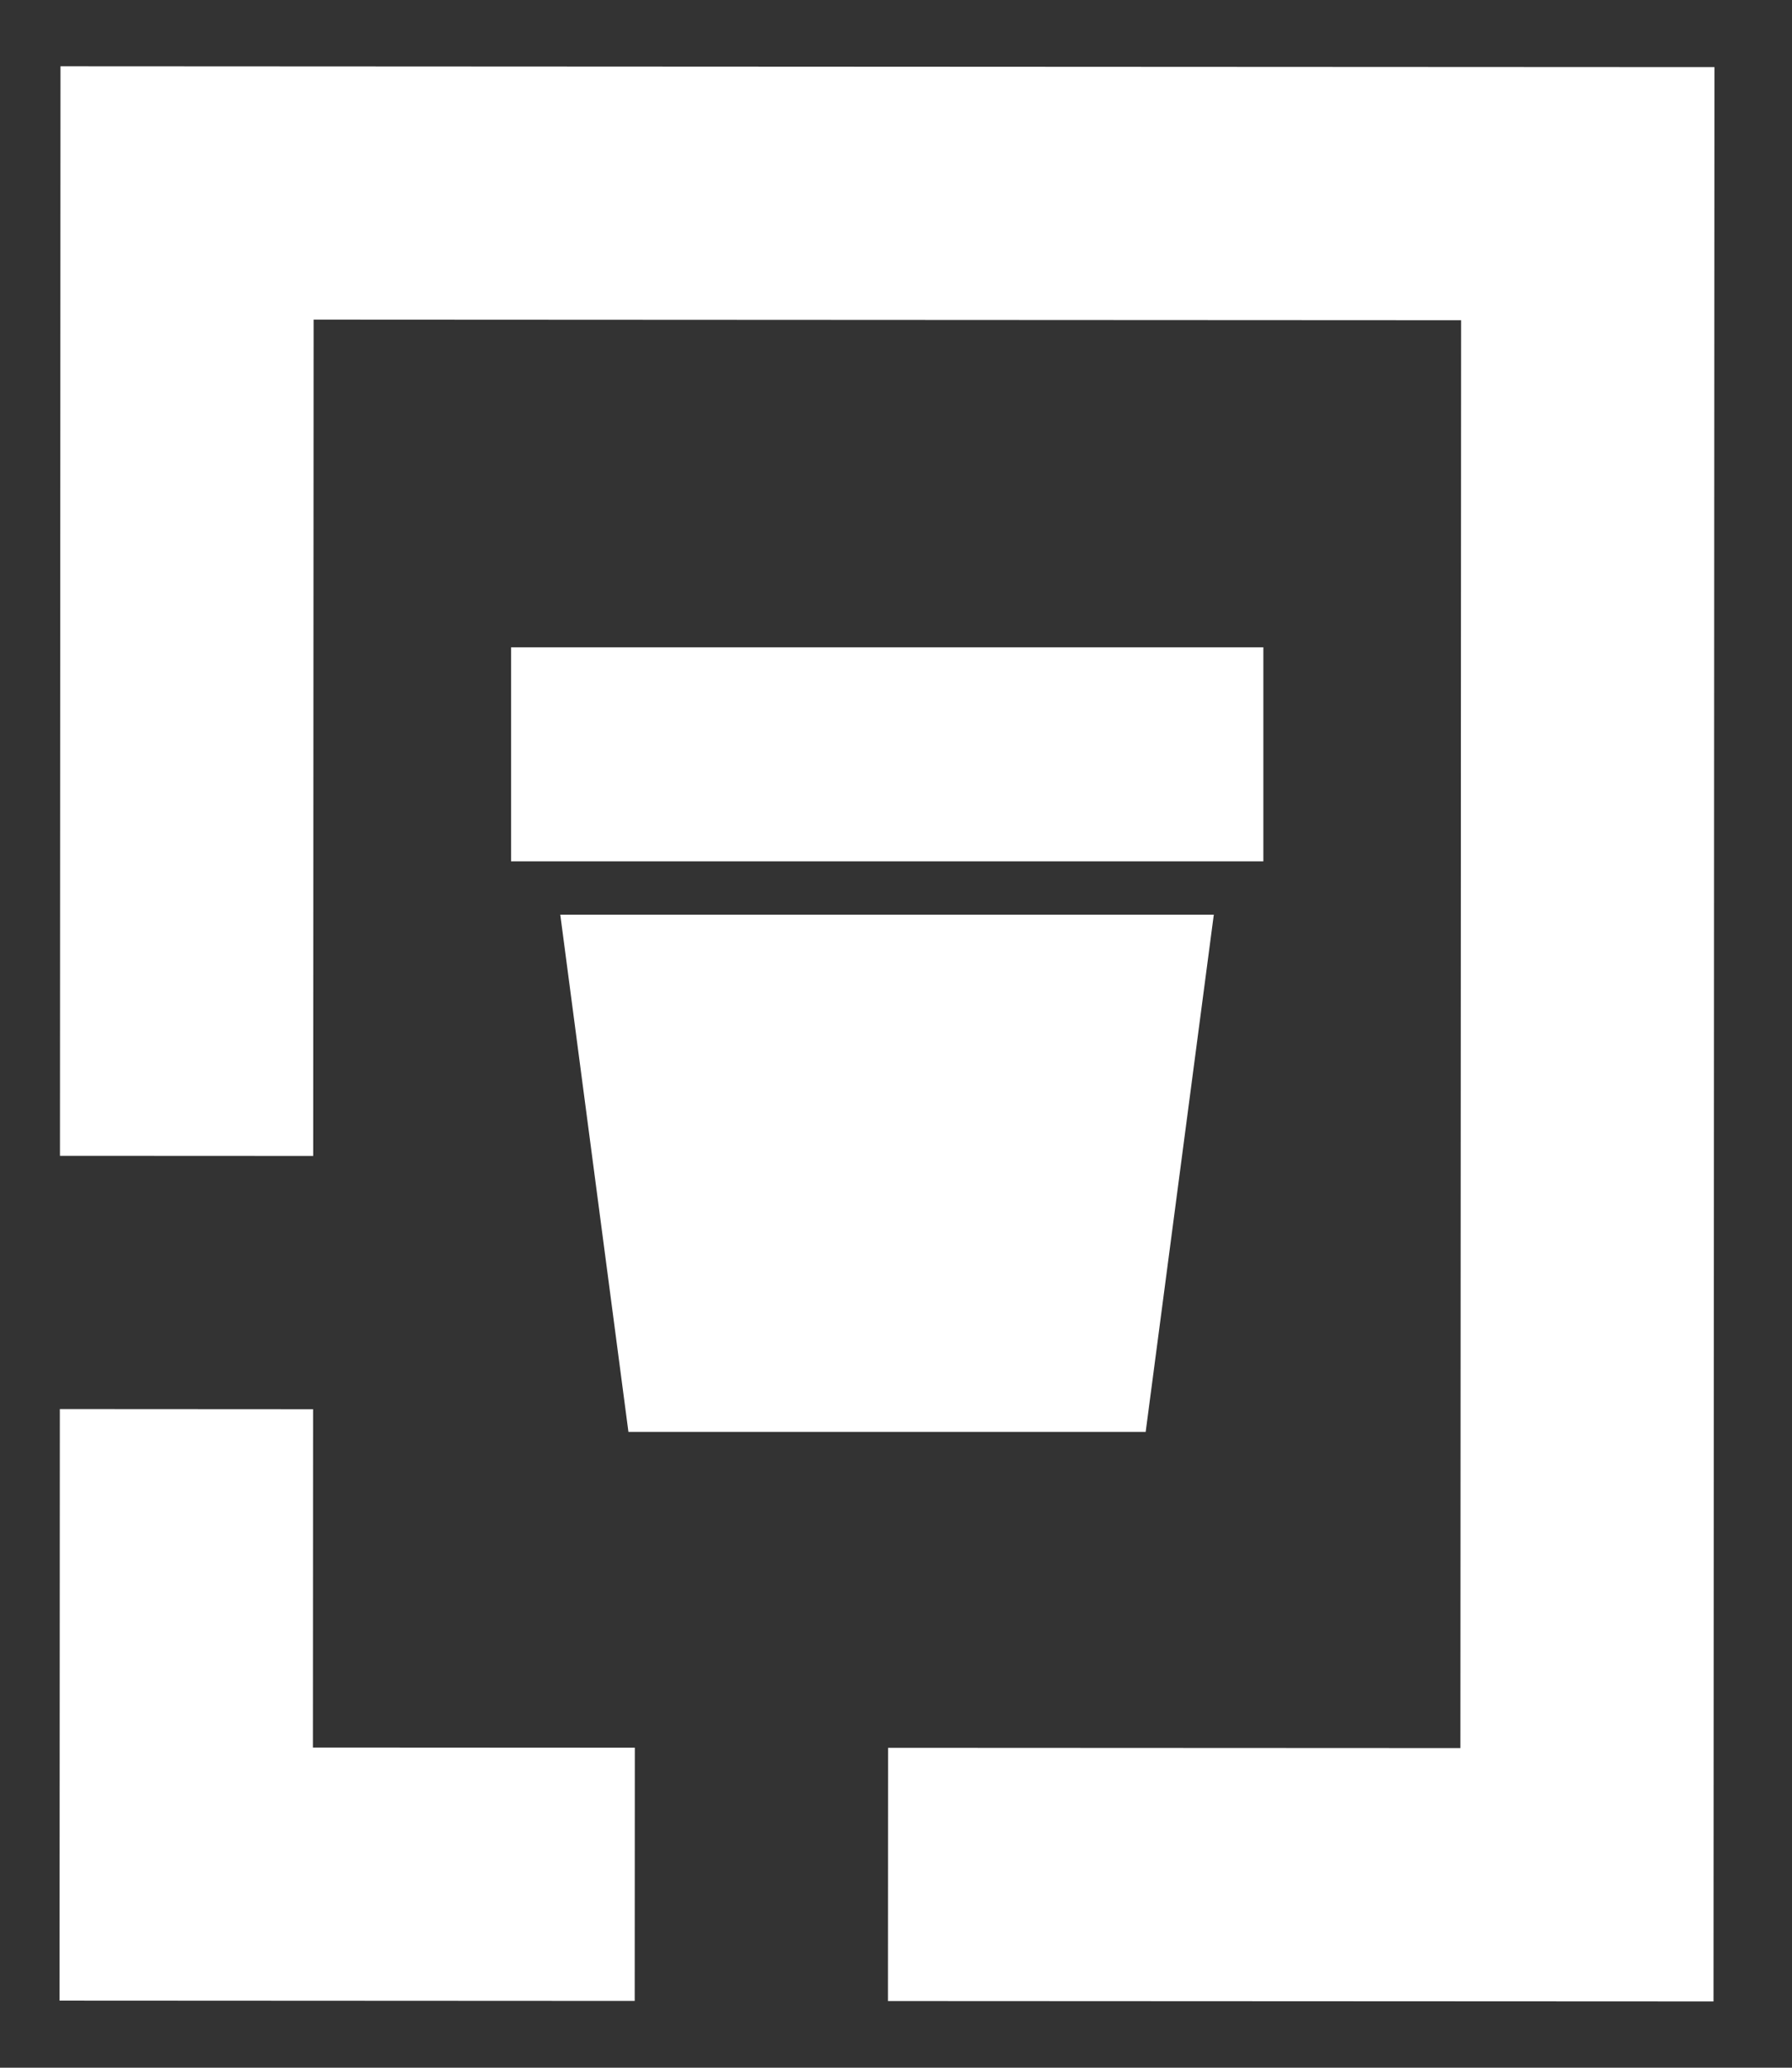
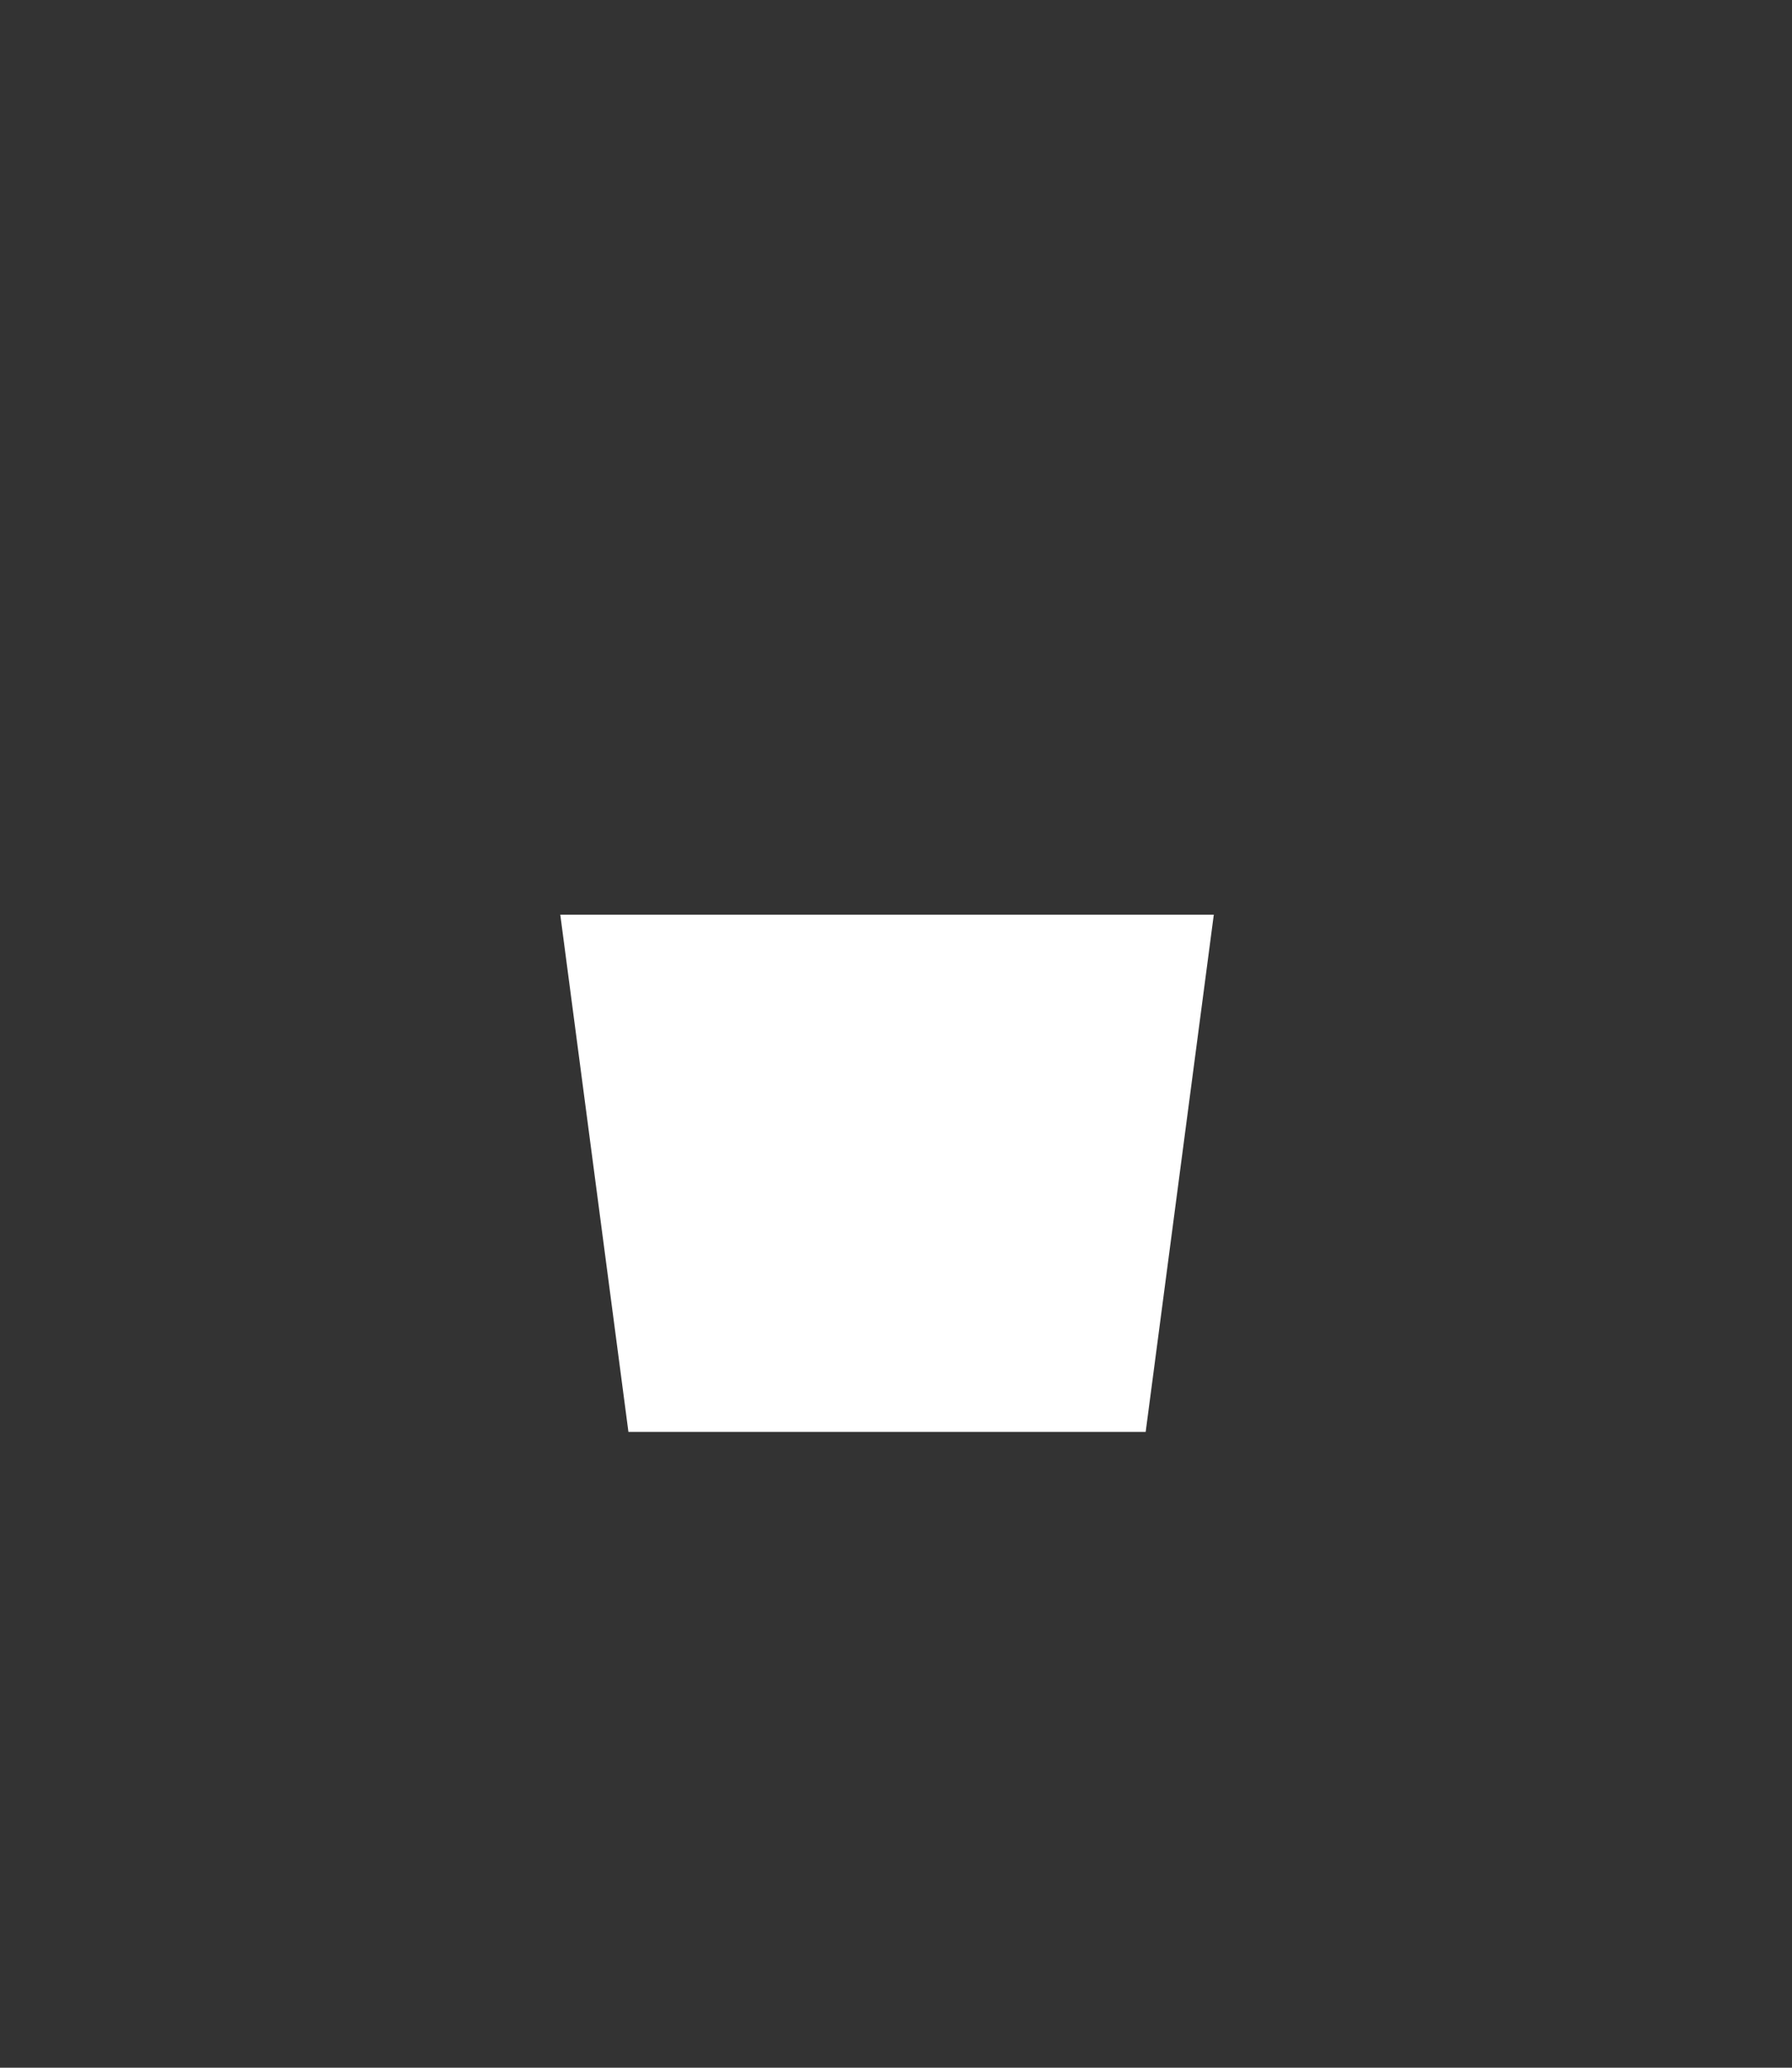
<svg xmlns="http://www.w3.org/2000/svg" id="a" data-name="Layer 1" width="26mm" height="30mm" viewBox="0 0 73.701 85.039">
  <rect x="0" y="0" width="73.701" height="85.039" fill="#333333" stroke="none" />
  <g>
-     <polygon points="12.876 57.956 2.461 57.95 2.449 82.28 26.104 82.292 26.109 71.877 12.869 71.87 12.876 57.956" fill="#fff" stroke-width="0" />
-     <polygon points="70.495 37.123 70.512 2.76 2.488 2.726 2.466 47.535 12.881 47.54 12.898 13.146 60.092 13.17 60.063 71.893 36.524 71.882 36.519 82.297 70.473 82.313 70.49 47.554 70.495 37.123" fill="#fff" stroke-width="0" />
-   </g>
+     </g>
  <polygon points="47.119 58.89 25.846 58.89 23.043 37.617 49.921 37.617 47.119 58.89" fill="#fff" stroke-width="0" />
-   <rect x="21.019" y="26.621" width="30.94" height="8.803" fill="#fff" stroke-width="0" />
</svg>